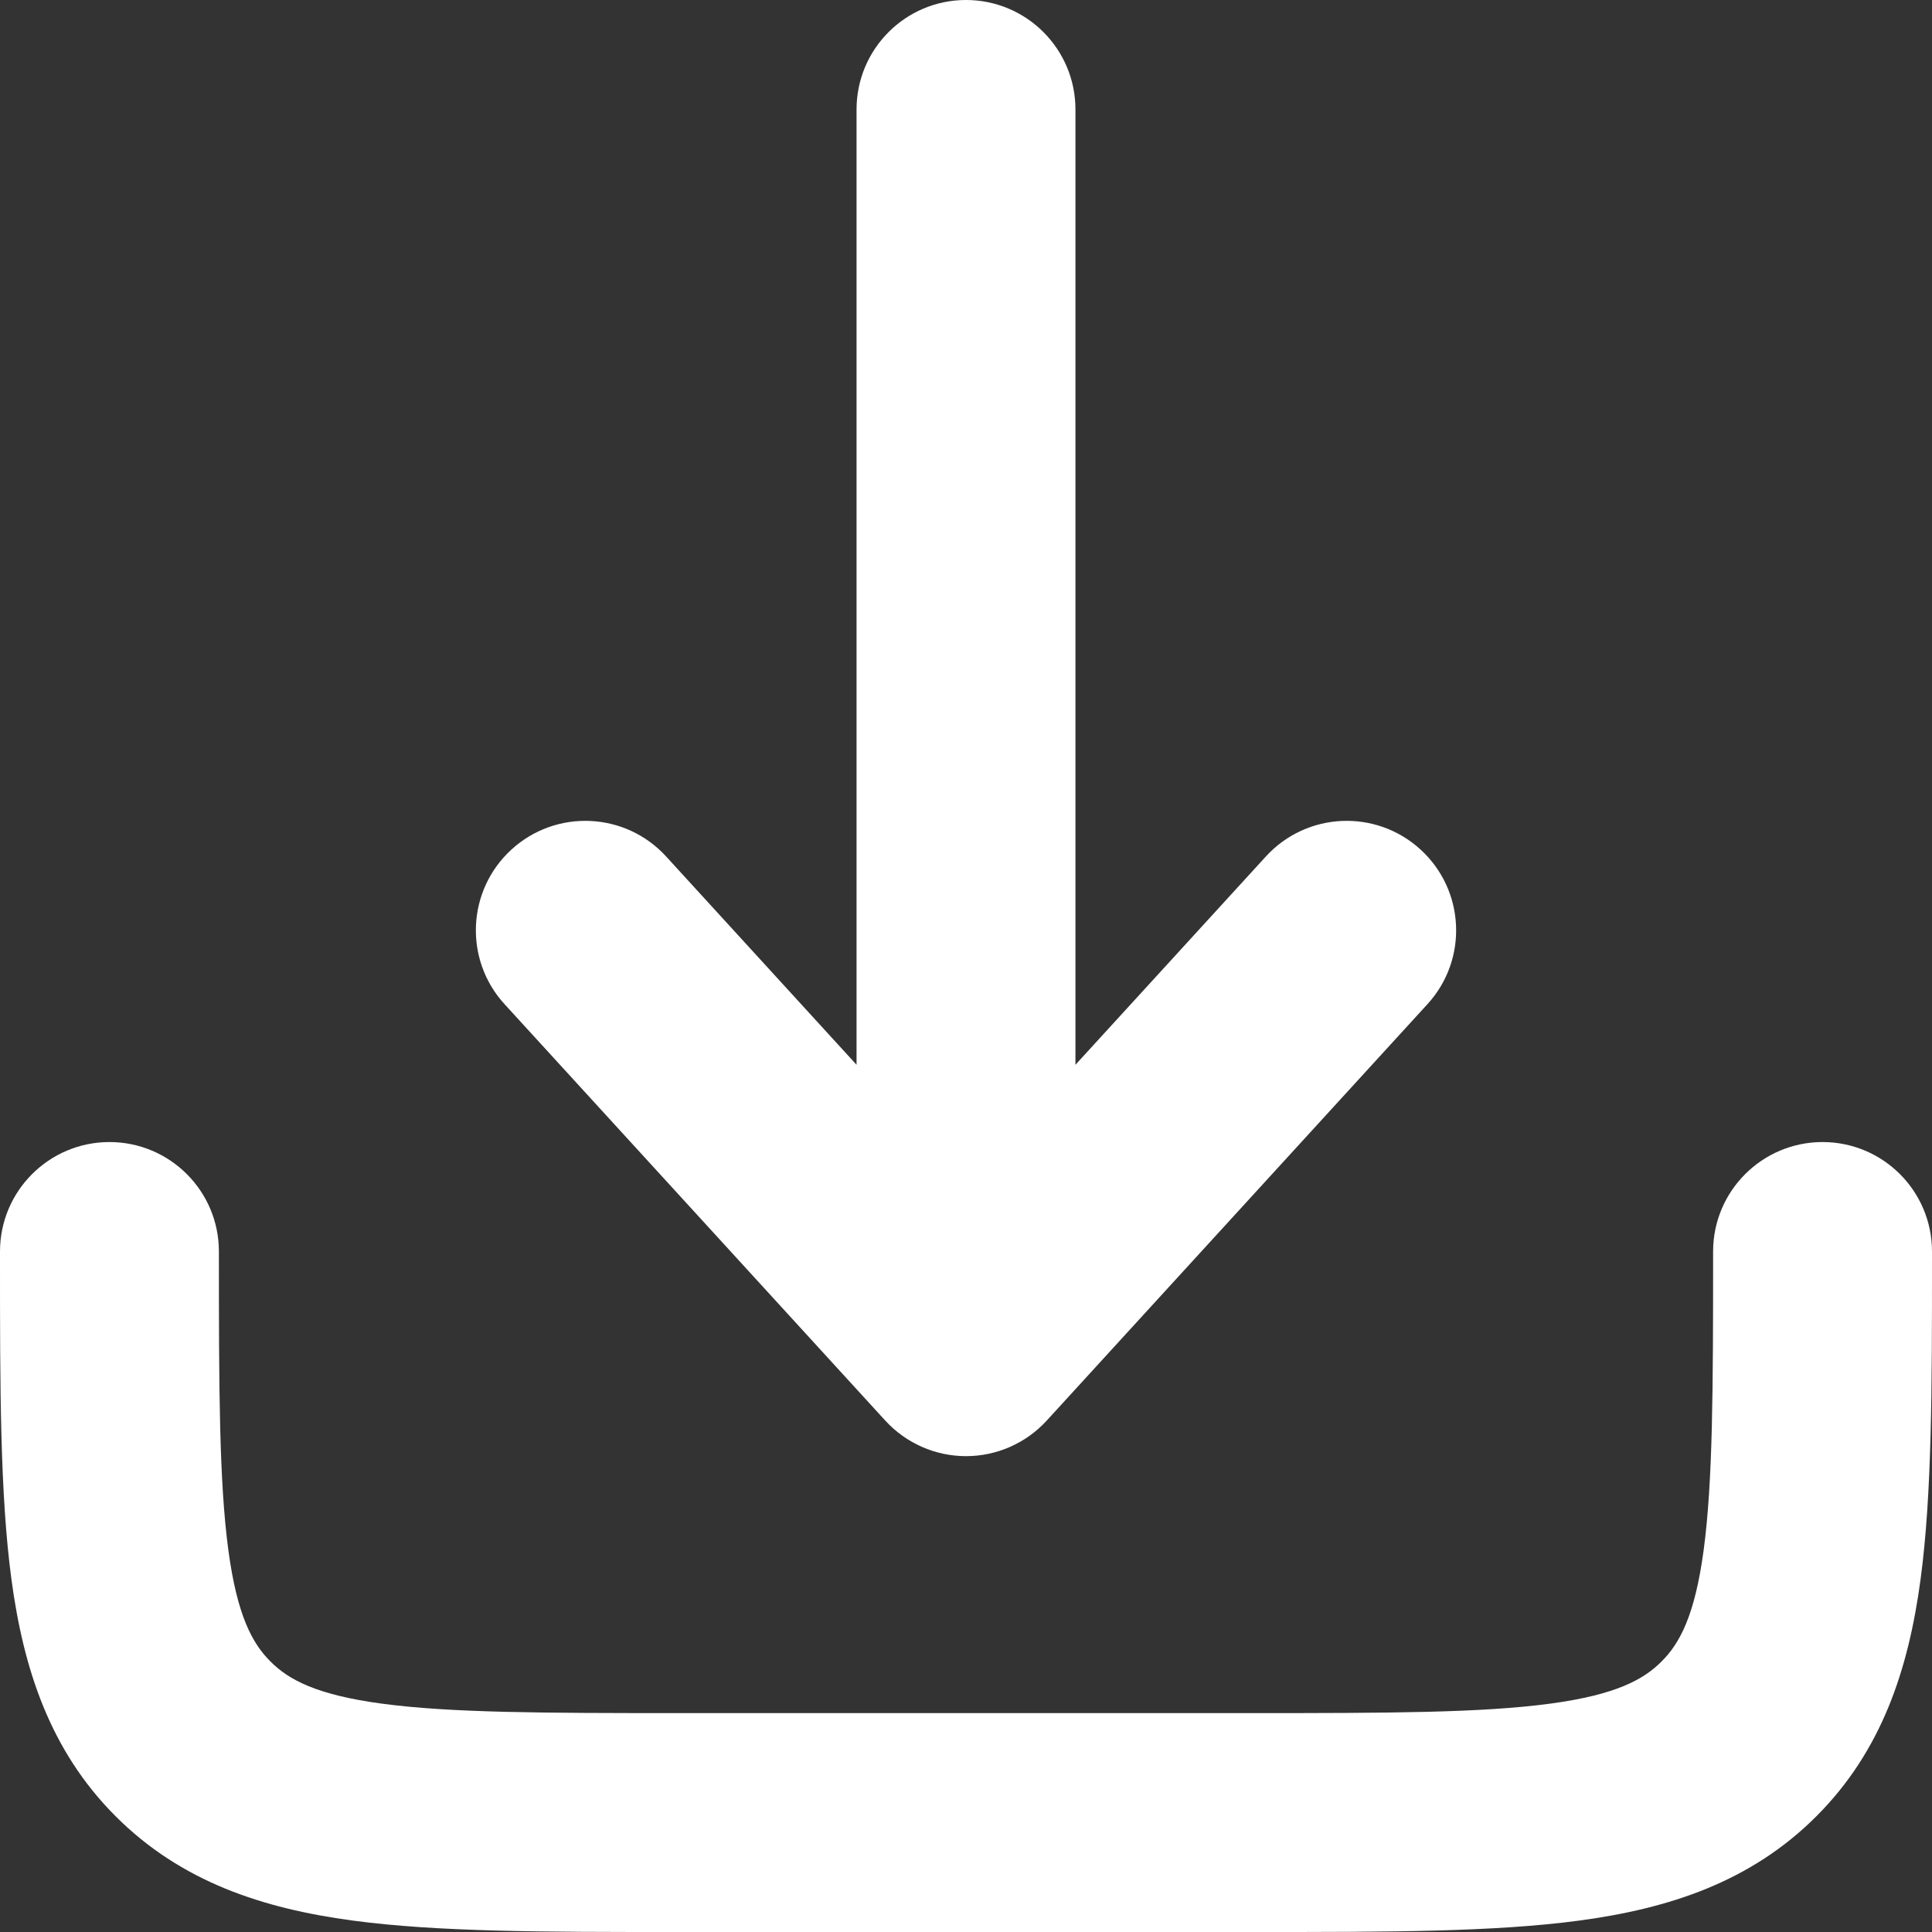
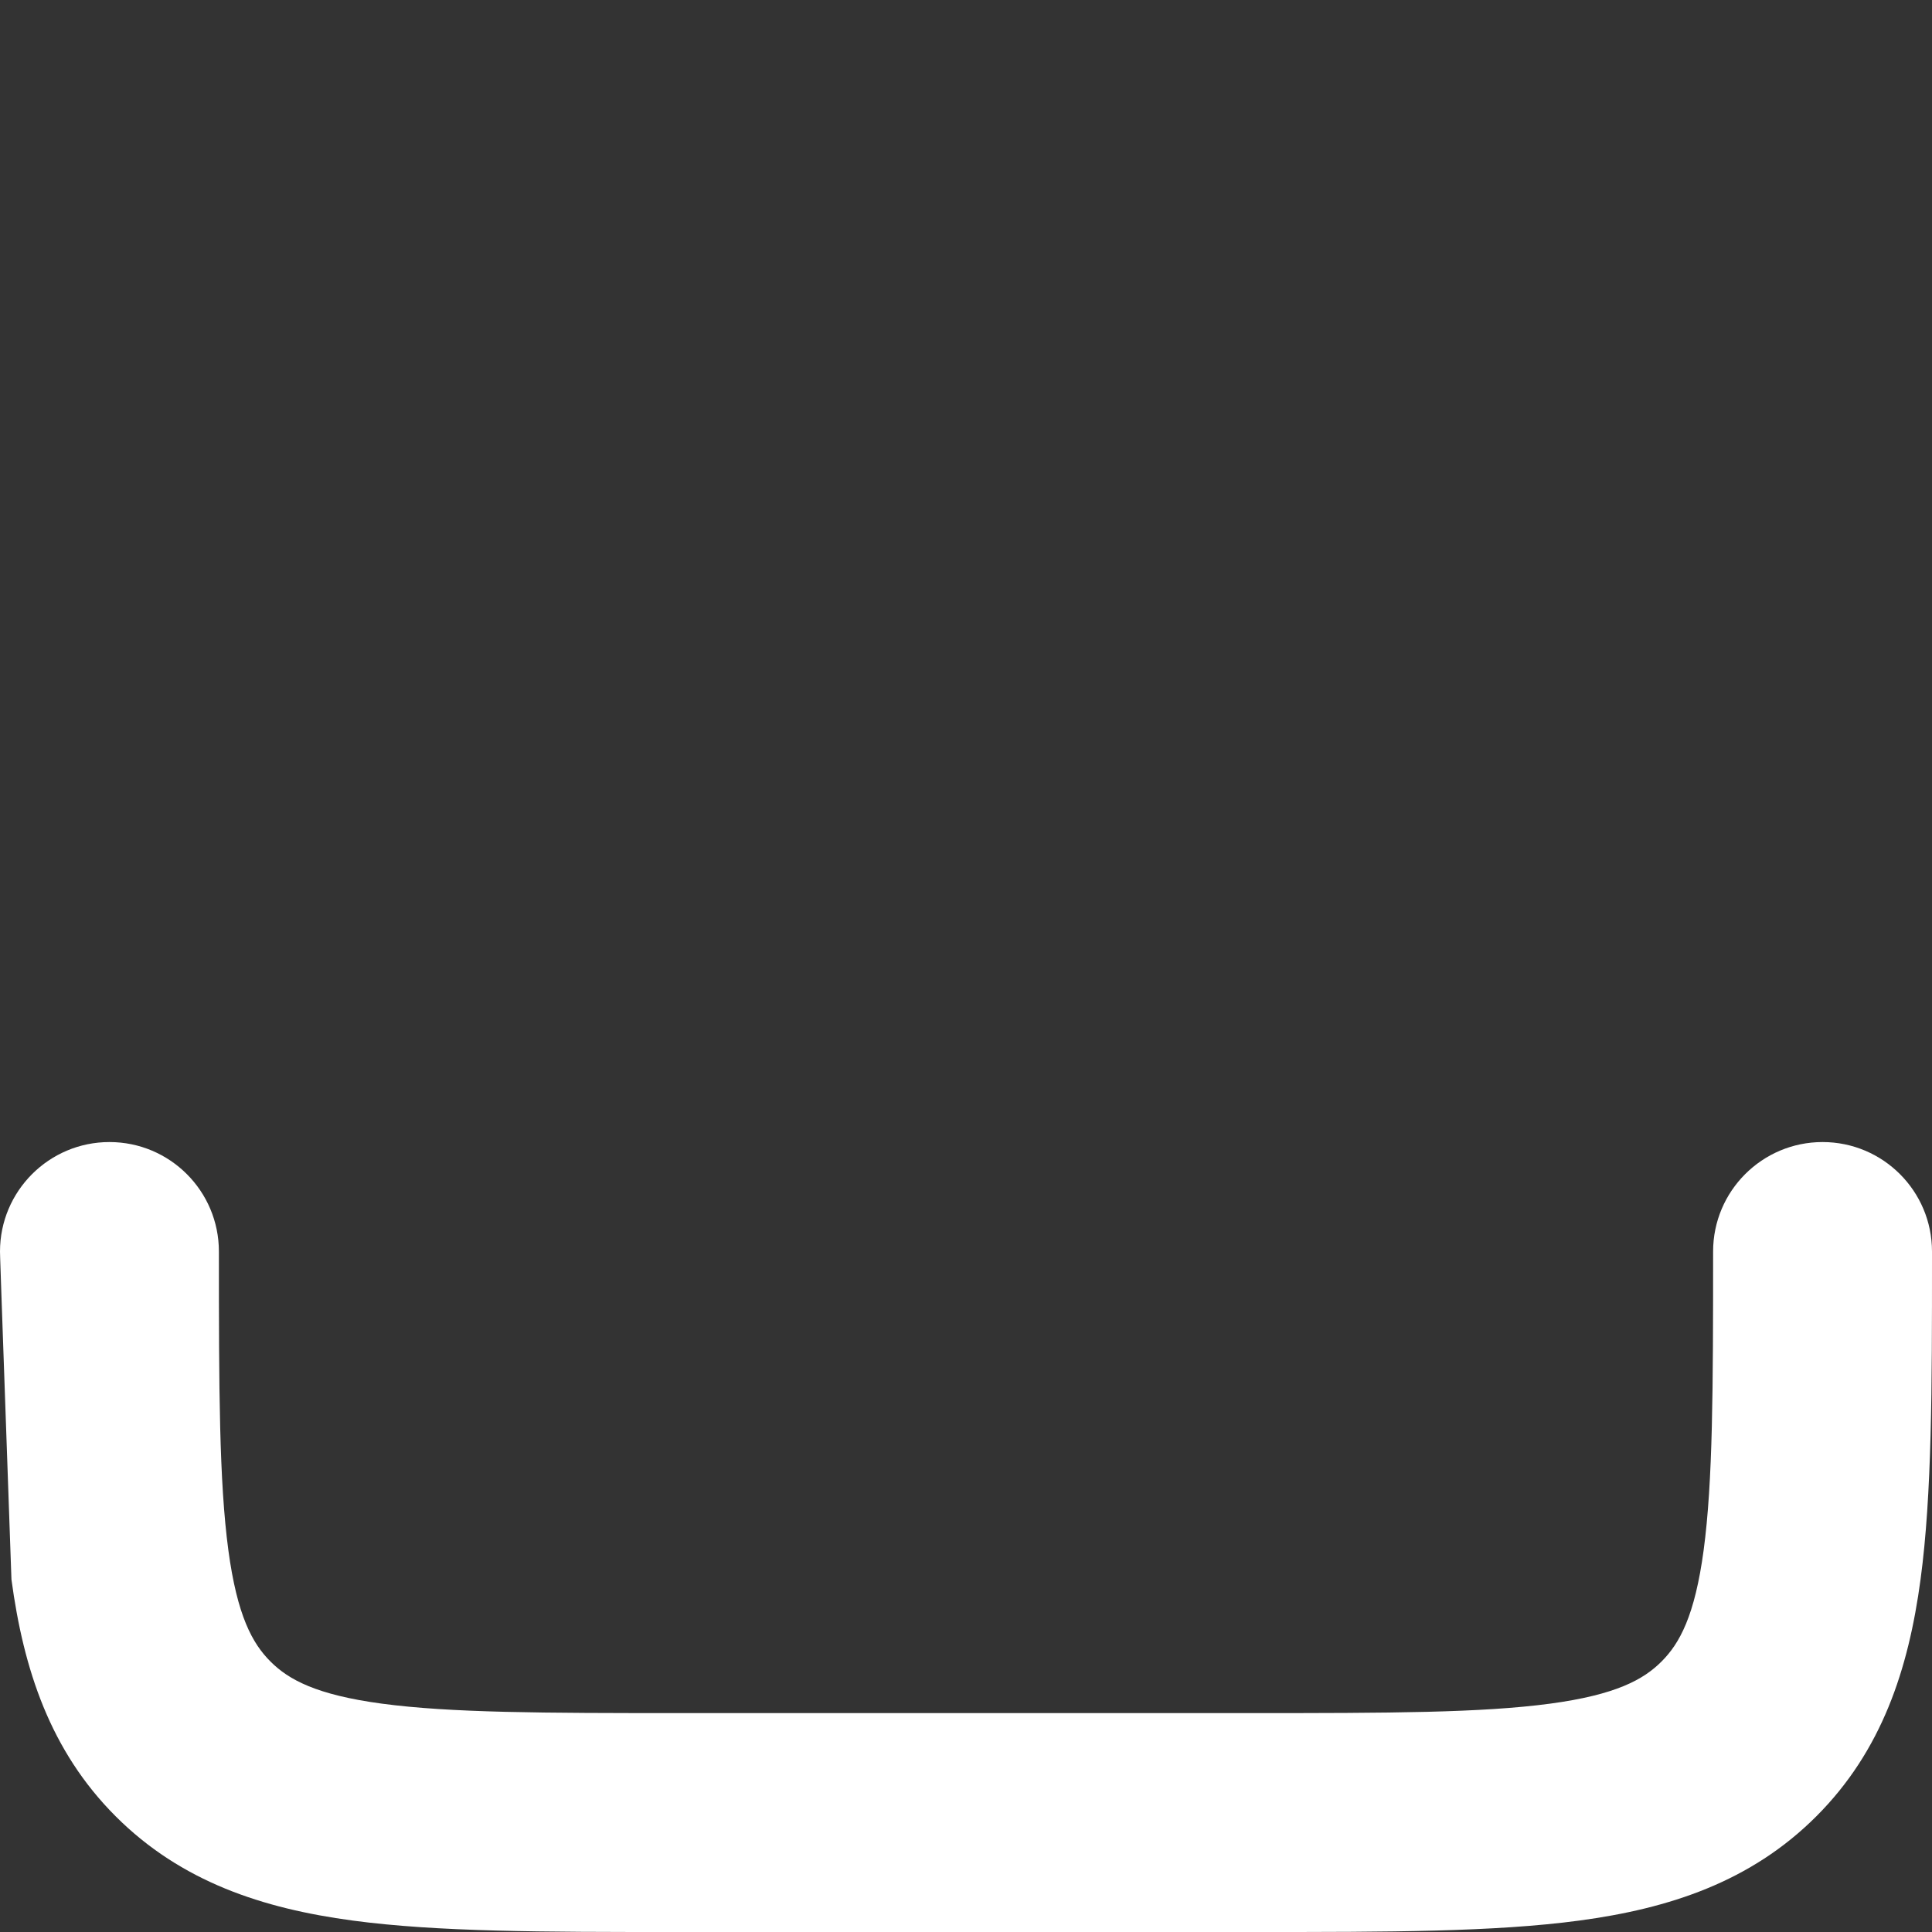
<svg xmlns="http://www.w3.org/2000/svg" width="40" height="40" viewBox="0 0 40 40" fill="none">
  <rect x="0" y="0" width="40" height="40" fill="#333333" stroke="none" />
-   <path fill-rule="evenodd" clip-rule="evenodd" d="M2.266 23.645C3.518 23.645 4.532 24.66 4.532 25.911C4.532 28.762 4.537 30.672 4.728 32.096C4.911 33.454 5.225 34.026 5.6 34.4C5.974 34.775 6.546 35.089 7.904 35.272C9.328 35.463 11.238 35.468 14.089 35.468H25.911C28.762 35.468 30.672 35.463 32.096 35.272C33.454 35.089 34.026 34.775 34.4 34.4C34.775 34.026 35.089 33.454 35.272 32.096C35.463 30.672 35.468 28.762 35.468 25.911C35.468 24.66 36.483 23.645 37.734 23.645C38.986 23.645 40 24.66 40 25.911L40 26.068C40 28.721 40 30.938 39.763 32.7C39.513 34.561 38.962 36.248 37.605 37.605C36.248 38.962 34.561 39.513 32.7 39.763C30.938 40 28.721 40 26.068 40H13.932C11.279 40 9.062 40 7.3 39.763C5.439 39.513 3.752 38.962 2.395 37.605C1.038 36.248 0.487 34.561 0.237 32.7C-0 30.938 -8.70501e-05 28.721 3.52544e-06 26.068C5.21669e-06 26.016 6.90793e-06 25.964 6.90793e-06 25.911C6.90793e-06 24.66 1.015 23.645 2.266 23.645Z" fill="white" />
-   <path fill-rule="evenodd" clip-rule="evenodd" d="M20 0C21.252 0 22.266 1.015 22.266 2.266V22.045L26.209 17.732C27.054 16.808 28.487 16.744 29.411 17.589C30.334 18.433 30.399 19.866 29.554 20.79L21.672 29.411C21.243 29.88 20.636 30.148 20 30.148C19.364 30.148 18.757 29.88 18.328 29.411L10.446 20.79C9.601 19.866 9.666 18.433 10.589 17.589C11.513 16.744 12.946 16.808 13.791 17.732L17.734 22.045V2.266C17.734 1.015 18.748 0 20 0Z" fill="white" />
+   <path fill-rule="evenodd" clip-rule="evenodd" d="M2.266 23.645C3.518 23.645 4.532 24.66 4.532 25.911C4.532 28.762 4.537 30.672 4.728 32.096C4.911 33.454 5.225 34.026 5.6 34.4C5.974 34.775 6.546 35.089 7.904 35.272C9.328 35.463 11.238 35.468 14.089 35.468H25.911C28.762 35.468 30.672 35.463 32.096 35.272C33.454 35.089 34.026 34.775 34.4 34.4C34.775 34.026 35.089 33.454 35.272 32.096C35.463 30.672 35.468 28.762 35.468 25.911C35.468 24.66 36.483 23.645 37.734 23.645C38.986 23.645 40 24.66 40 25.911L40 26.068C40 28.721 40 30.938 39.763 32.7C39.513 34.561 38.962 36.248 37.605 37.605C36.248 38.962 34.561 39.513 32.7 39.763C30.938 40 28.721 40 26.068 40H13.932C11.279 40 9.062 40 7.3 39.763C5.439 39.513 3.752 38.962 2.395 37.605C1.038 36.248 0.487 34.561 0.237 32.7C5.21669e-06 26.016 6.90793e-06 25.964 6.90793e-06 25.911C6.90793e-06 24.66 1.015 23.645 2.266 23.645Z" fill="white" />
</svg>